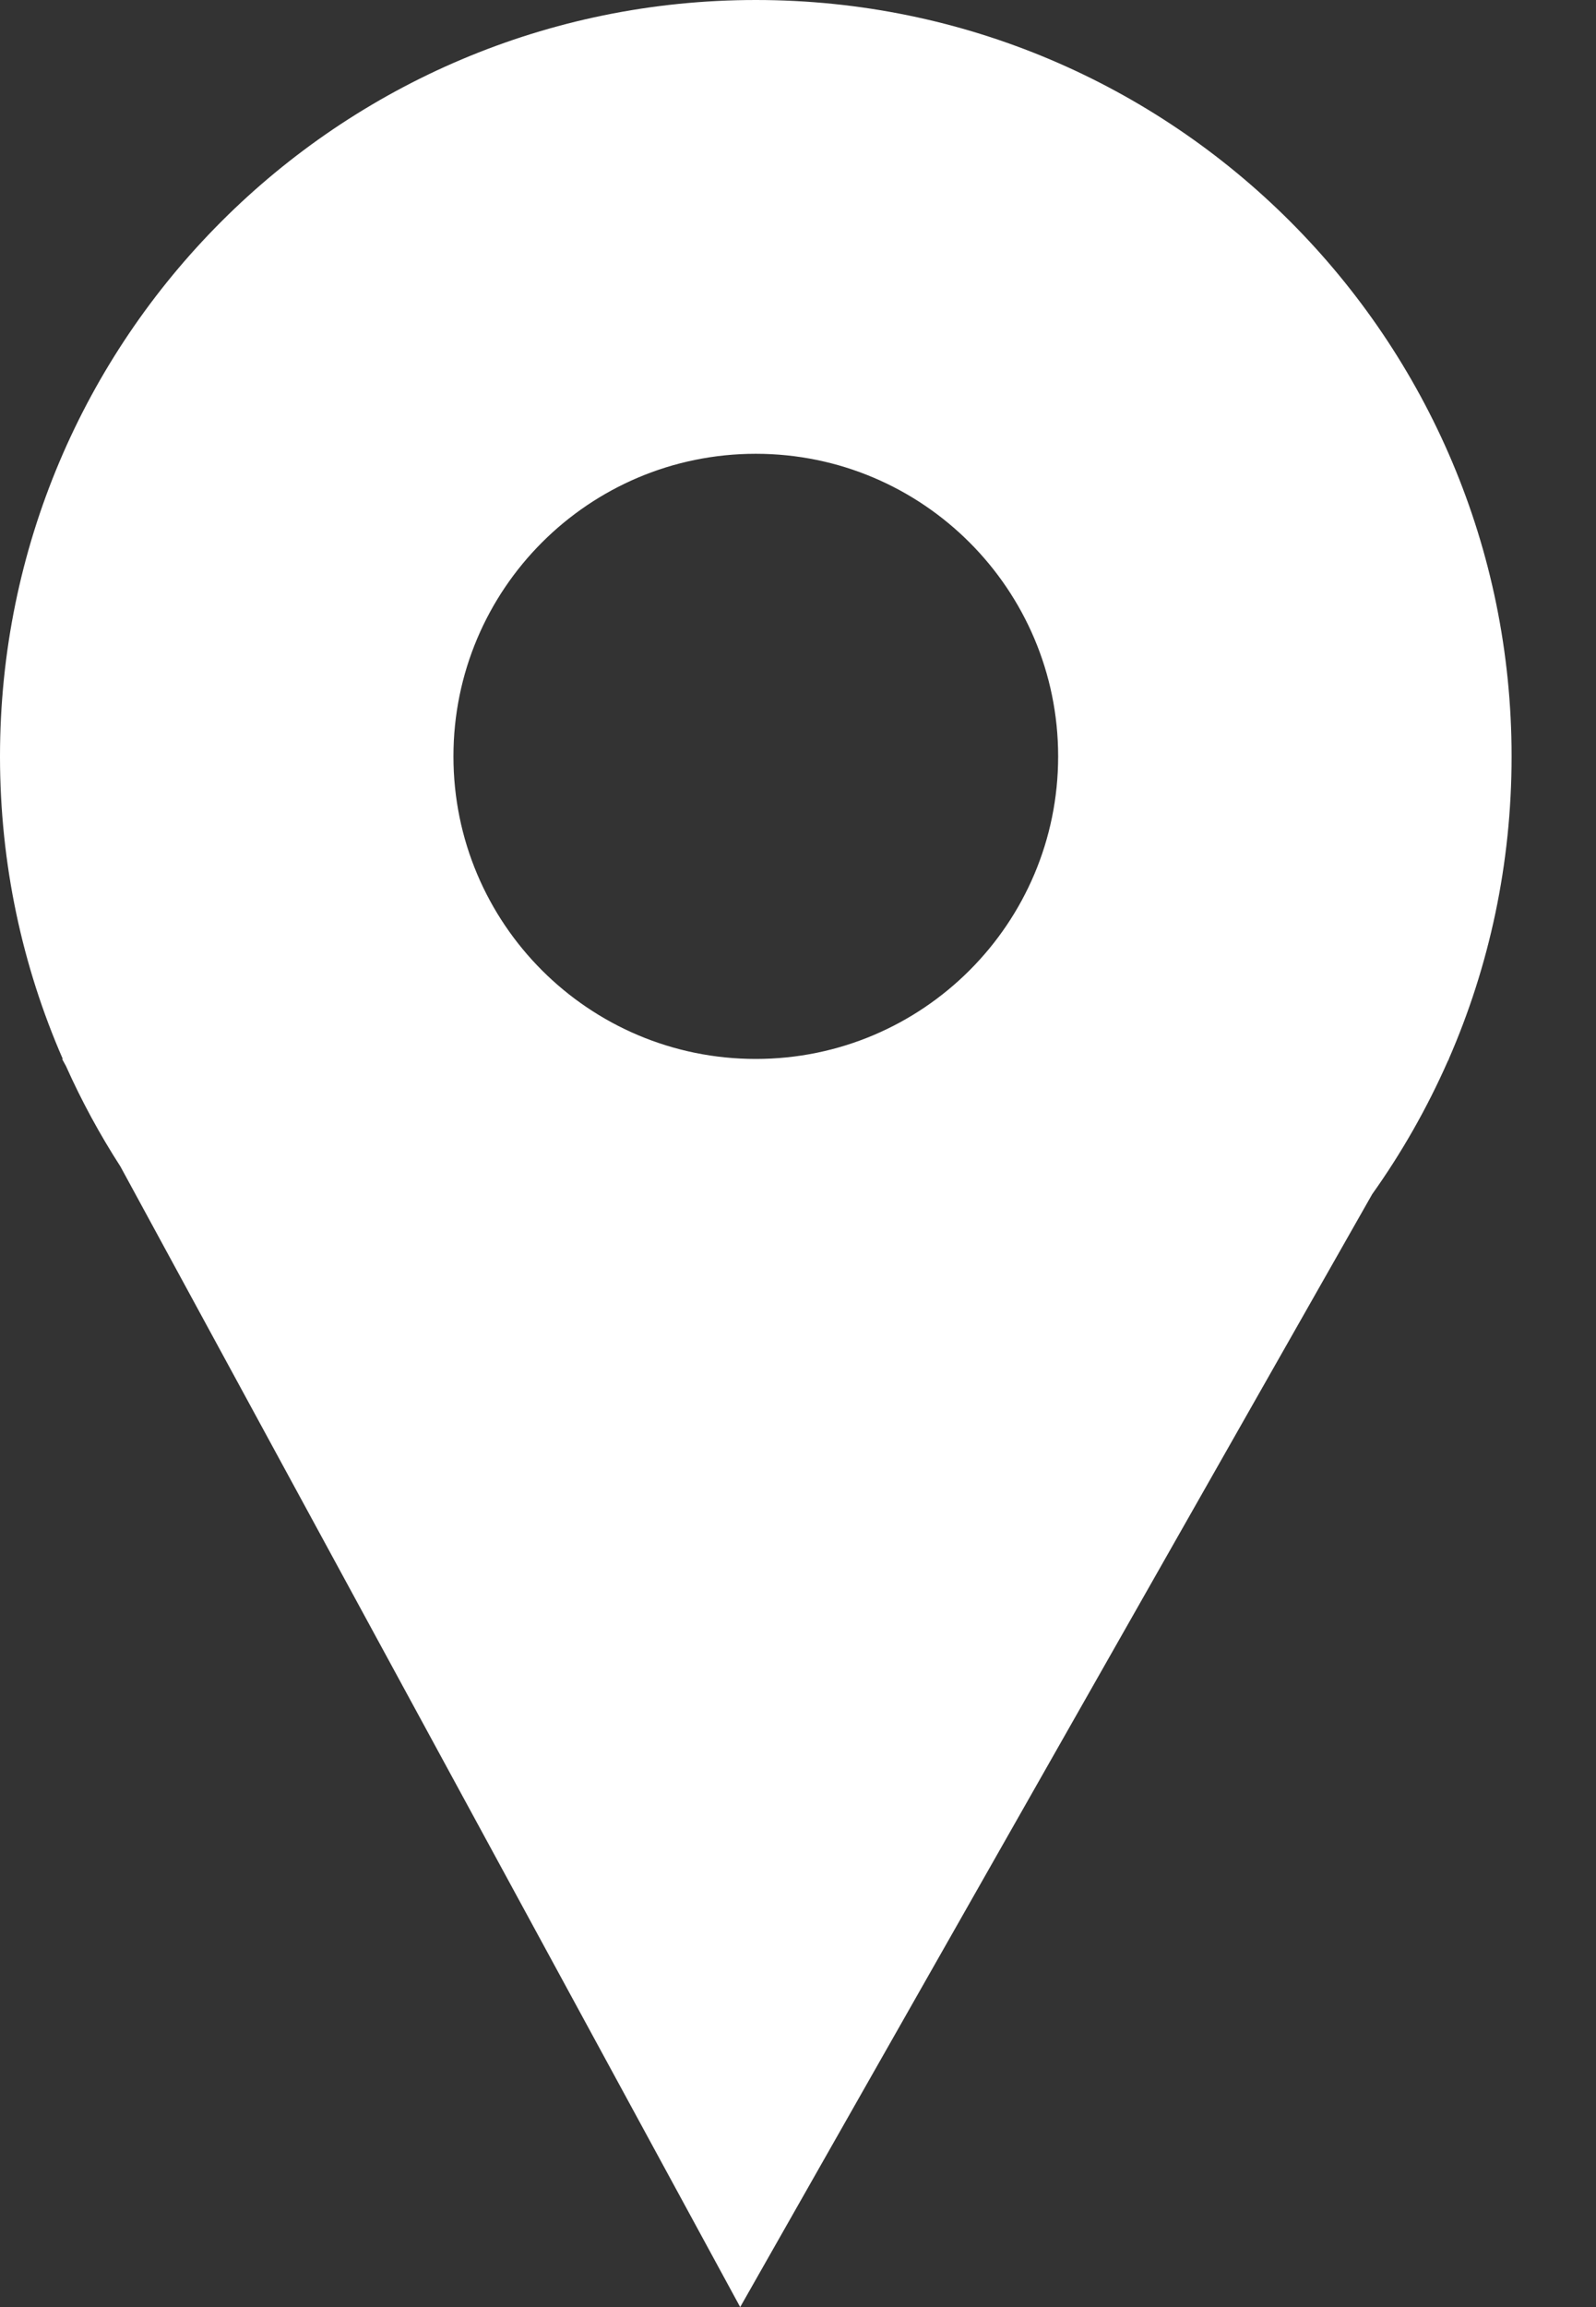
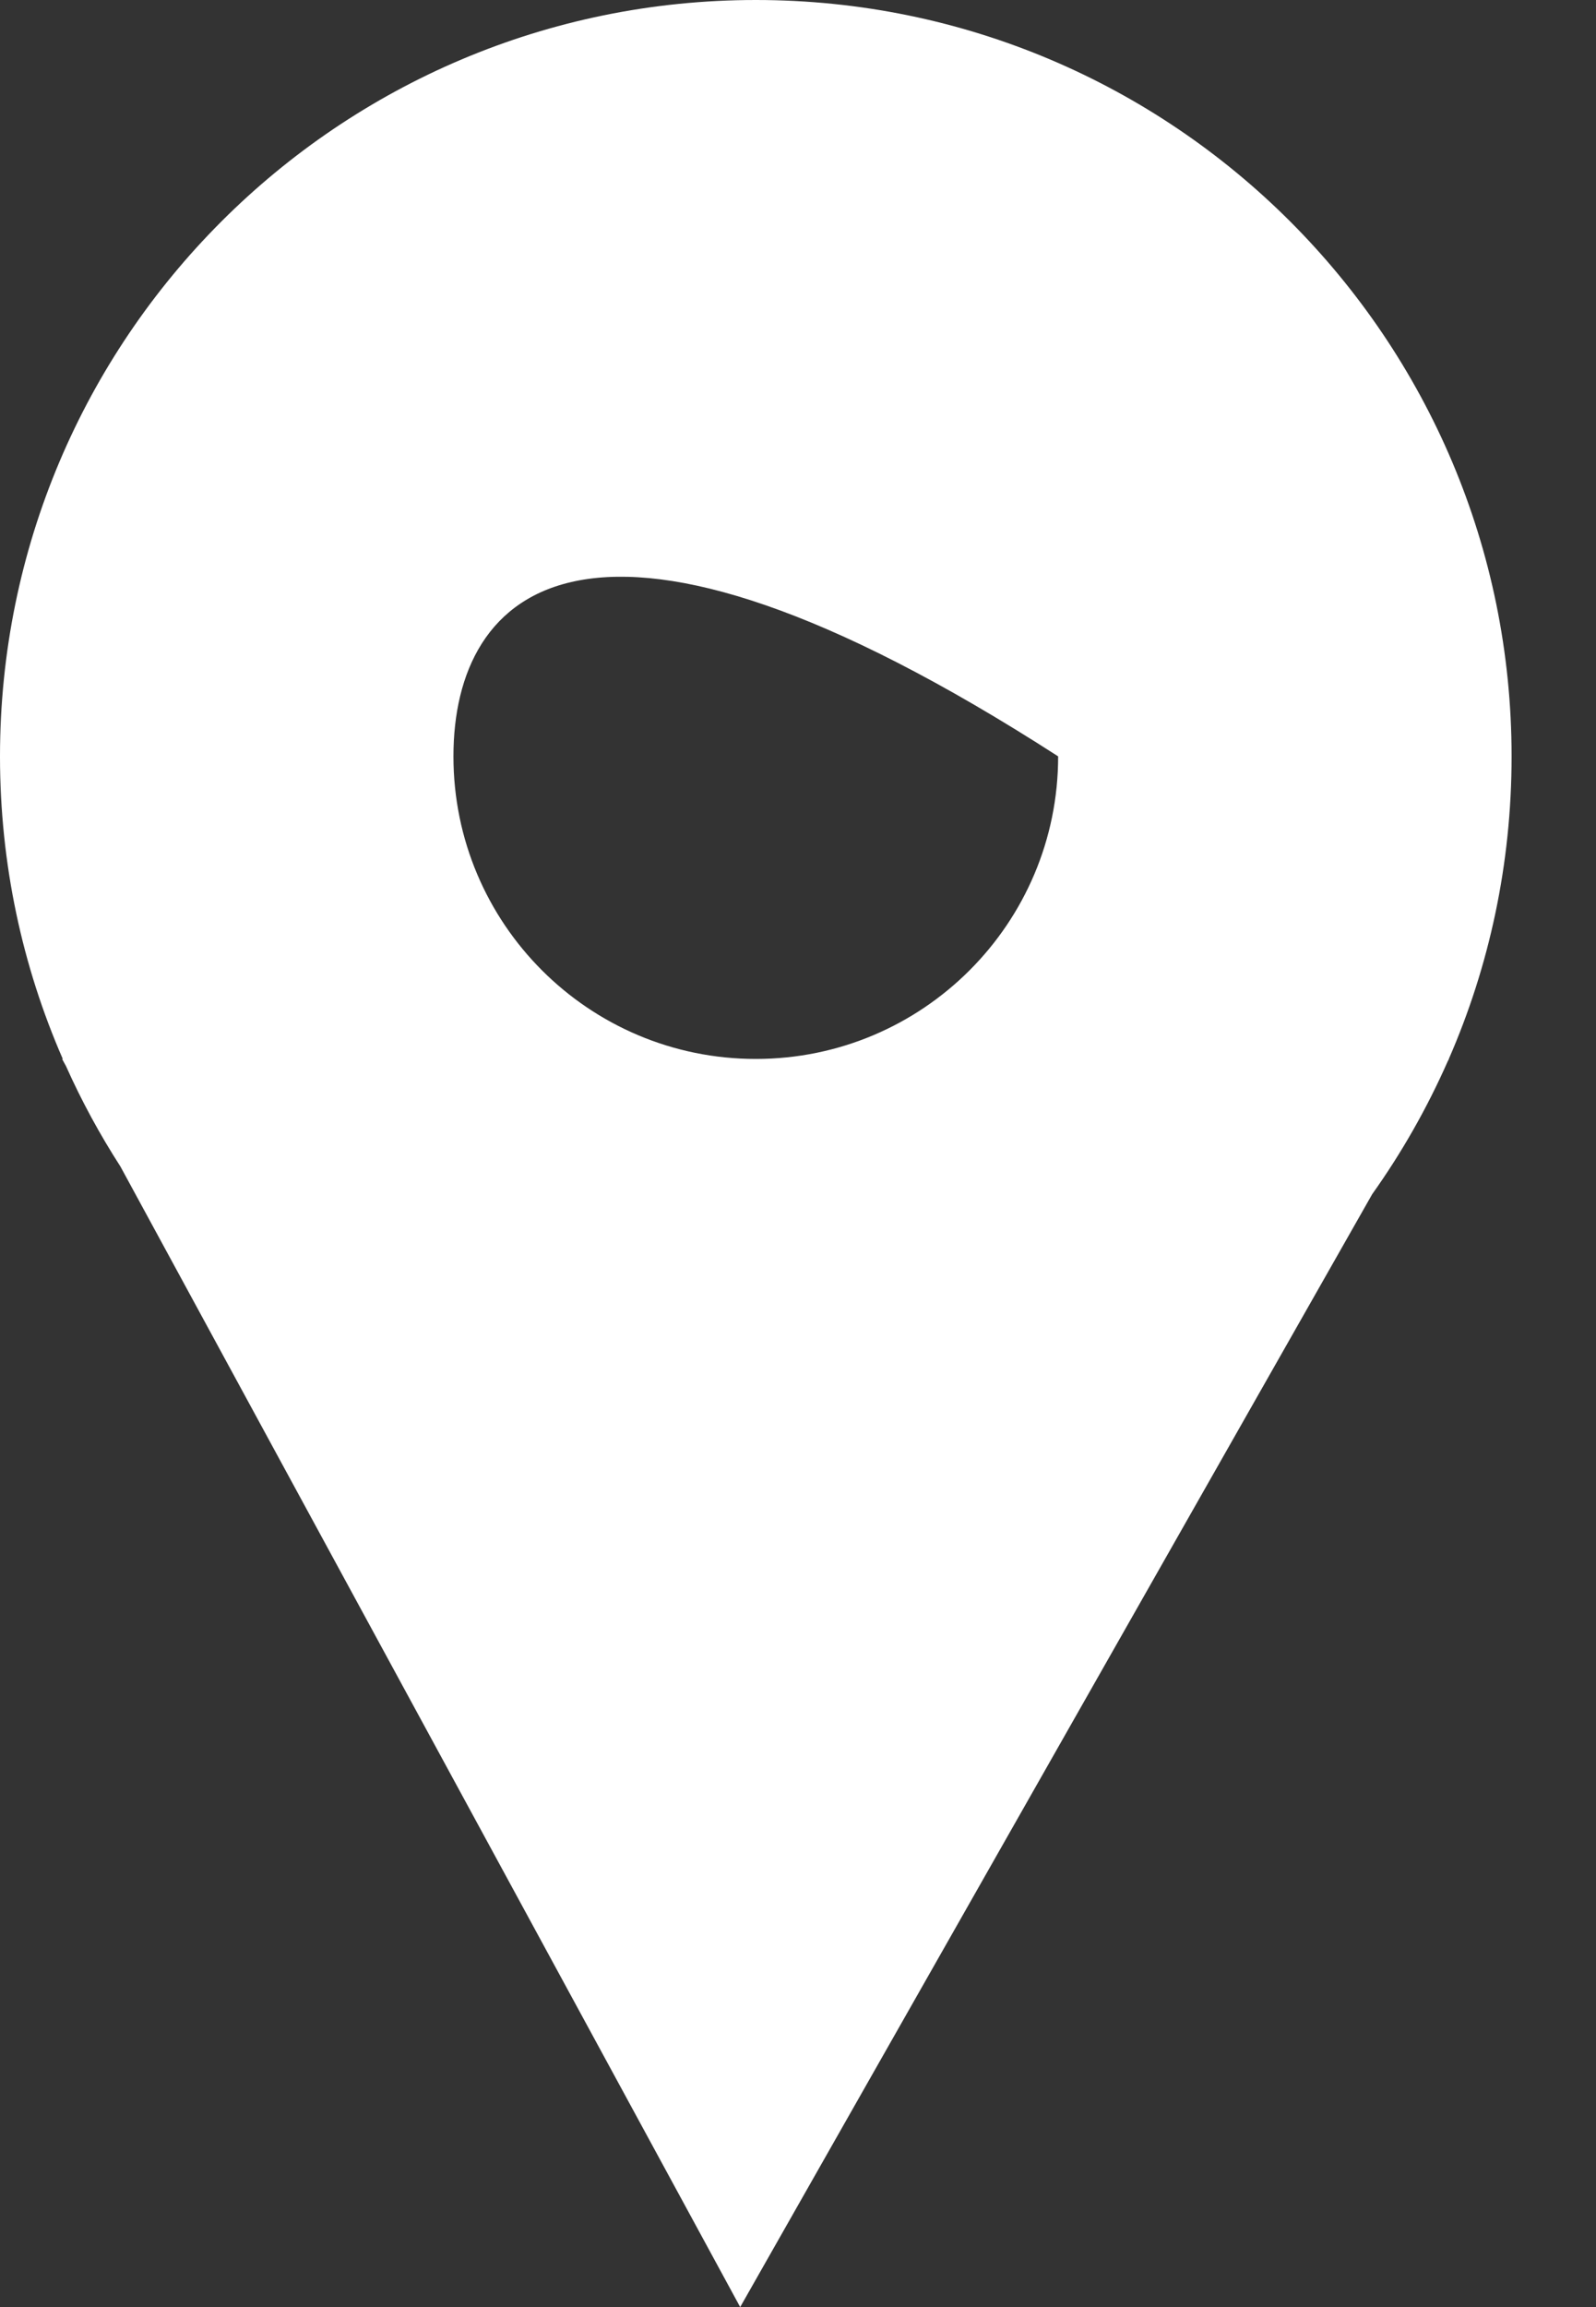
<svg xmlns="http://www.w3.org/2000/svg" width="9" height="13" viewBox="0 0 9 13" fill="none">
  <rect x="0" y="0" width="9" height="13" fill="#333333" stroke="none" />
-   <path fill-rule="evenodd" clip-rule="evenodd" d="M8.524 4.262C8.524 4.869 8.398 5.445 8.17 5.967H8.171L8.164 5.98C8.047 6.245 7.904 6.496 7.738 6.729L4.174 13L0.679 6.573C0.563 6.393 0.46 6.204 0.372 6.007L0.35 5.967H0.354C0.126 5.445 -0 4.869 -0 4.262C-0 1.908 1.908 0 4.262 0C6.616 0 8.524 1.908 8.524 4.262ZM4.262 5.967C5.203 5.967 5.967 5.204 5.967 4.262C5.967 3.321 5.203 2.557 4.262 2.557C3.32 2.557 2.557 3.321 2.557 4.262C2.557 5.204 3.32 5.967 4.262 5.967Z" fill="white" />
+   <path fill-rule="evenodd" clip-rule="evenodd" d="M8.524 4.262C8.524 4.869 8.398 5.445 8.17 5.967H8.171L8.164 5.98C8.047 6.245 7.904 6.496 7.738 6.729L4.174 13L0.679 6.573C0.563 6.393 0.46 6.204 0.372 6.007L0.35 5.967H0.354C0.126 5.445 -0 4.869 -0 4.262C-0 1.908 1.908 0 4.262 0C6.616 0 8.524 1.908 8.524 4.262ZM4.262 5.967C5.203 5.967 5.967 5.204 5.967 4.262C3.32 2.557 2.557 3.321 2.557 4.262C2.557 5.204 3.32 5.967 4.262 5.967Z" fill="white" />
</svg>